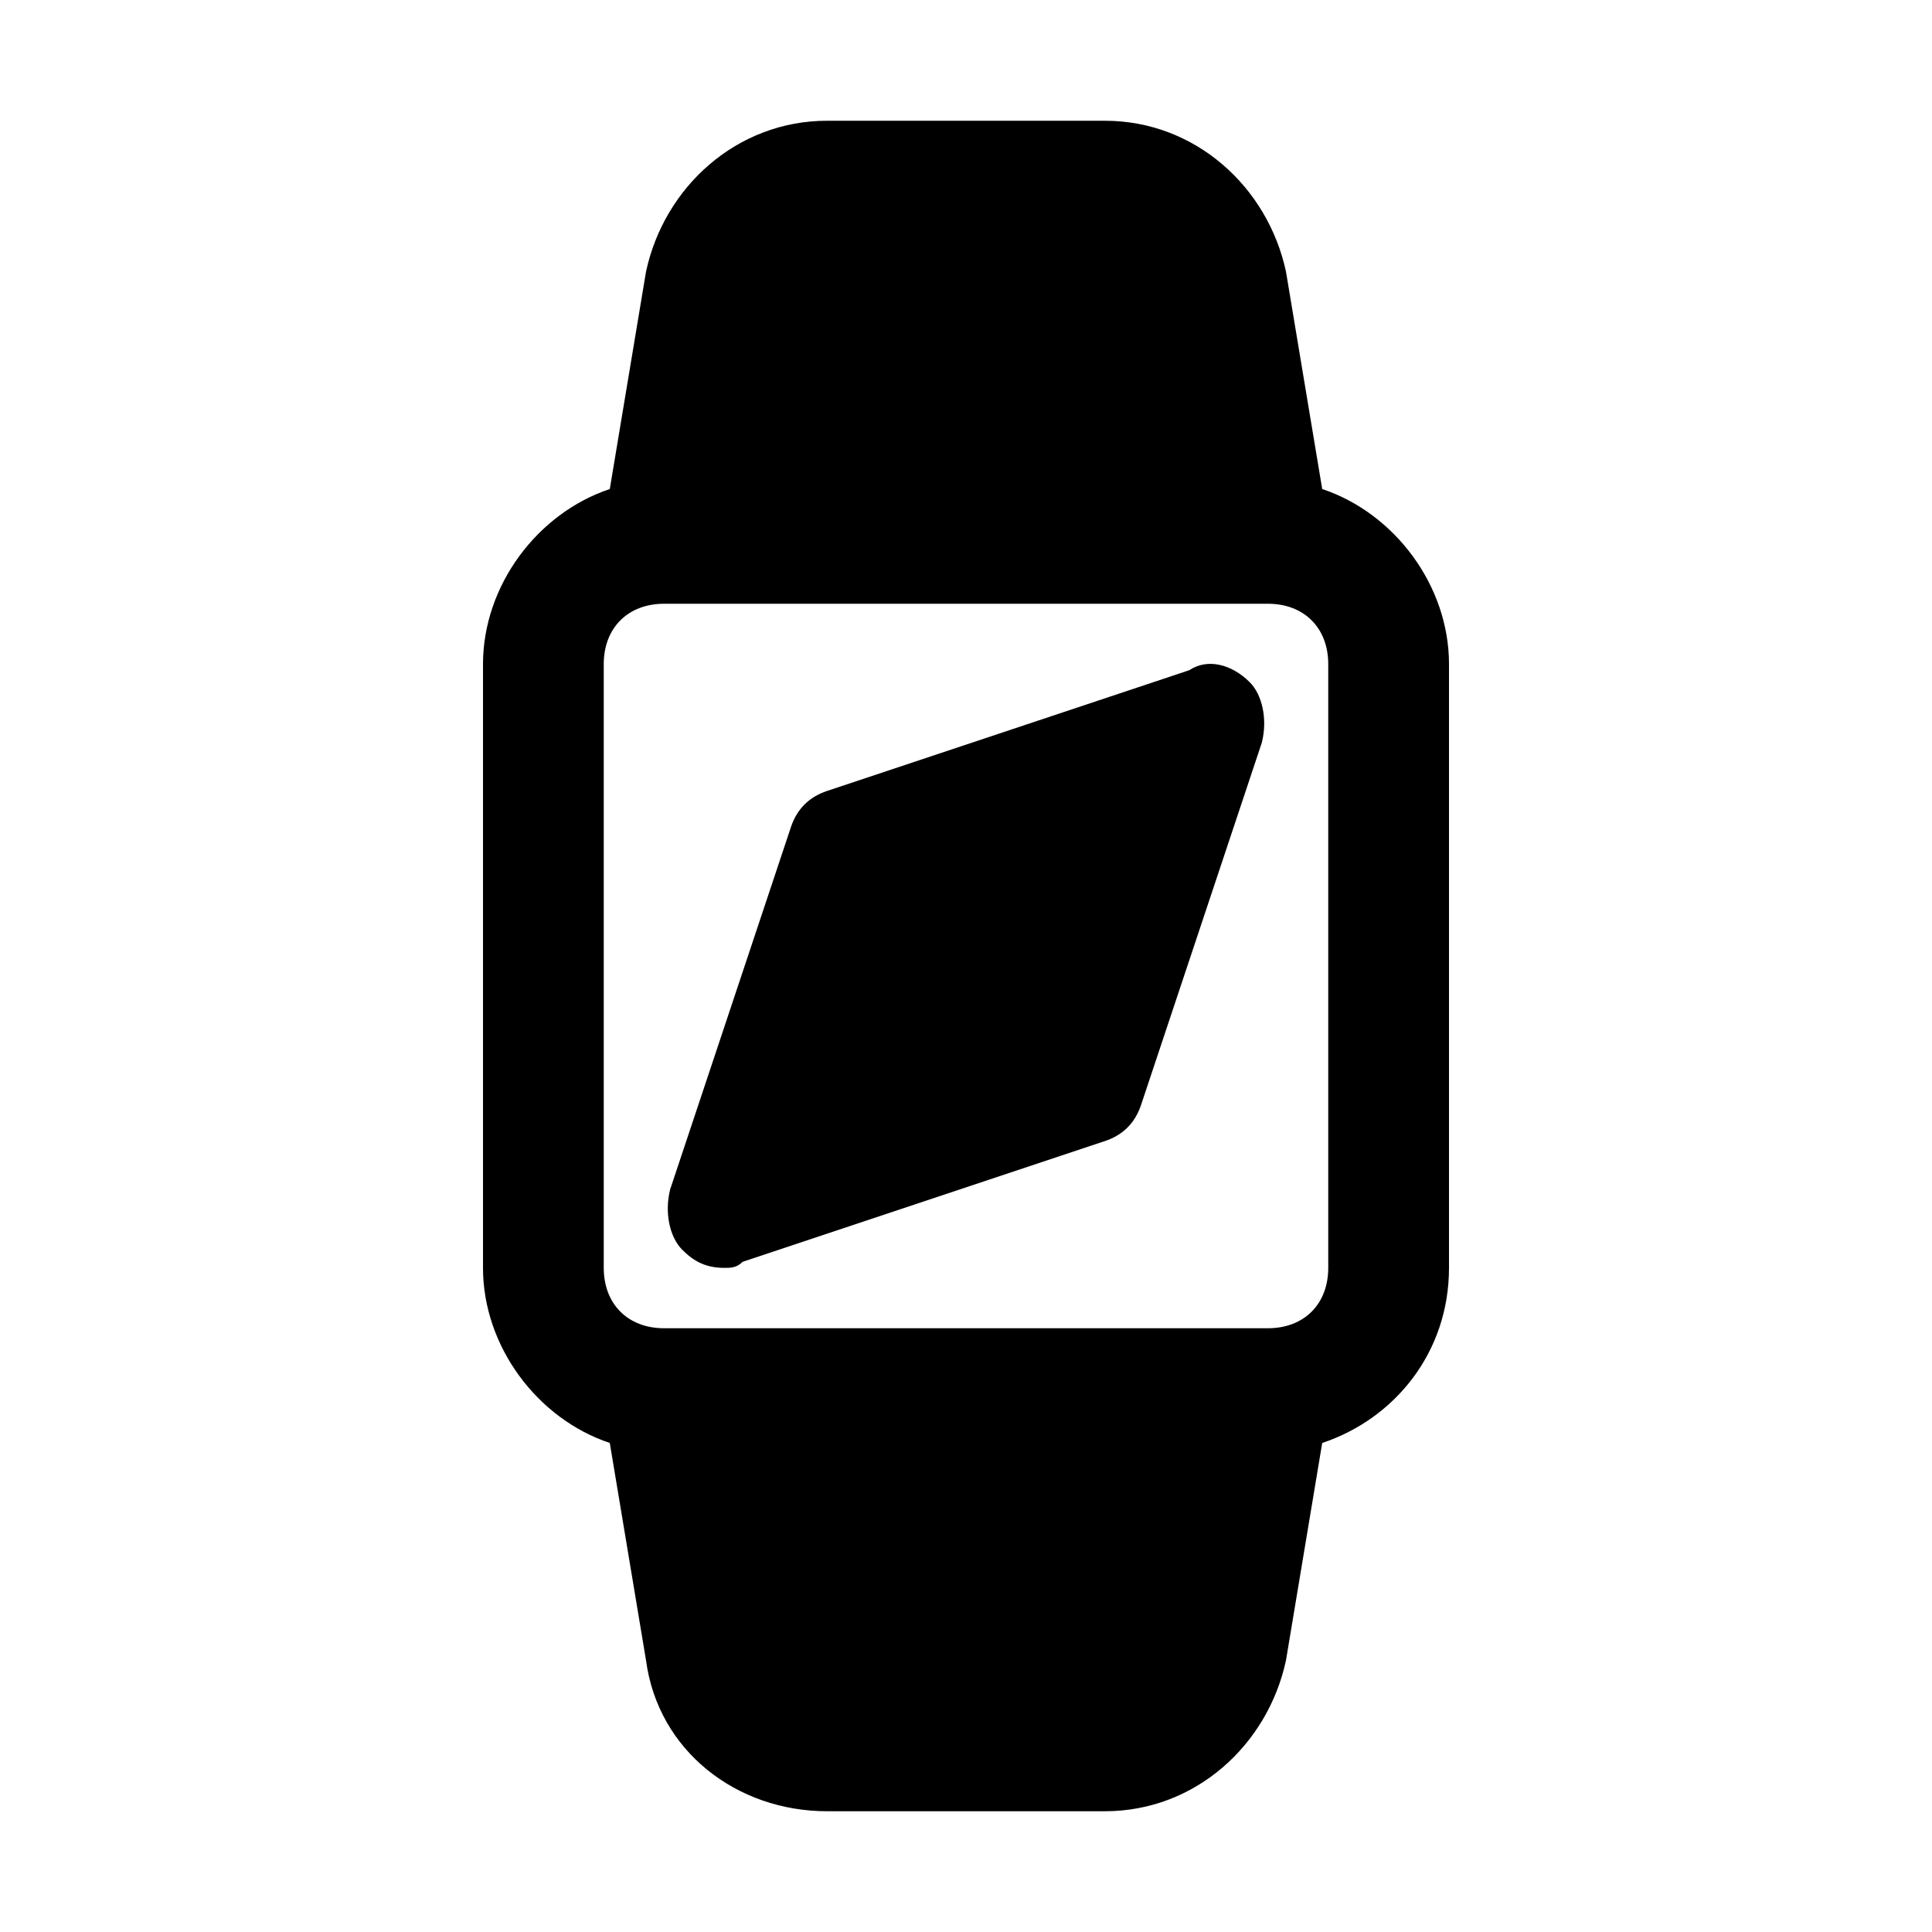
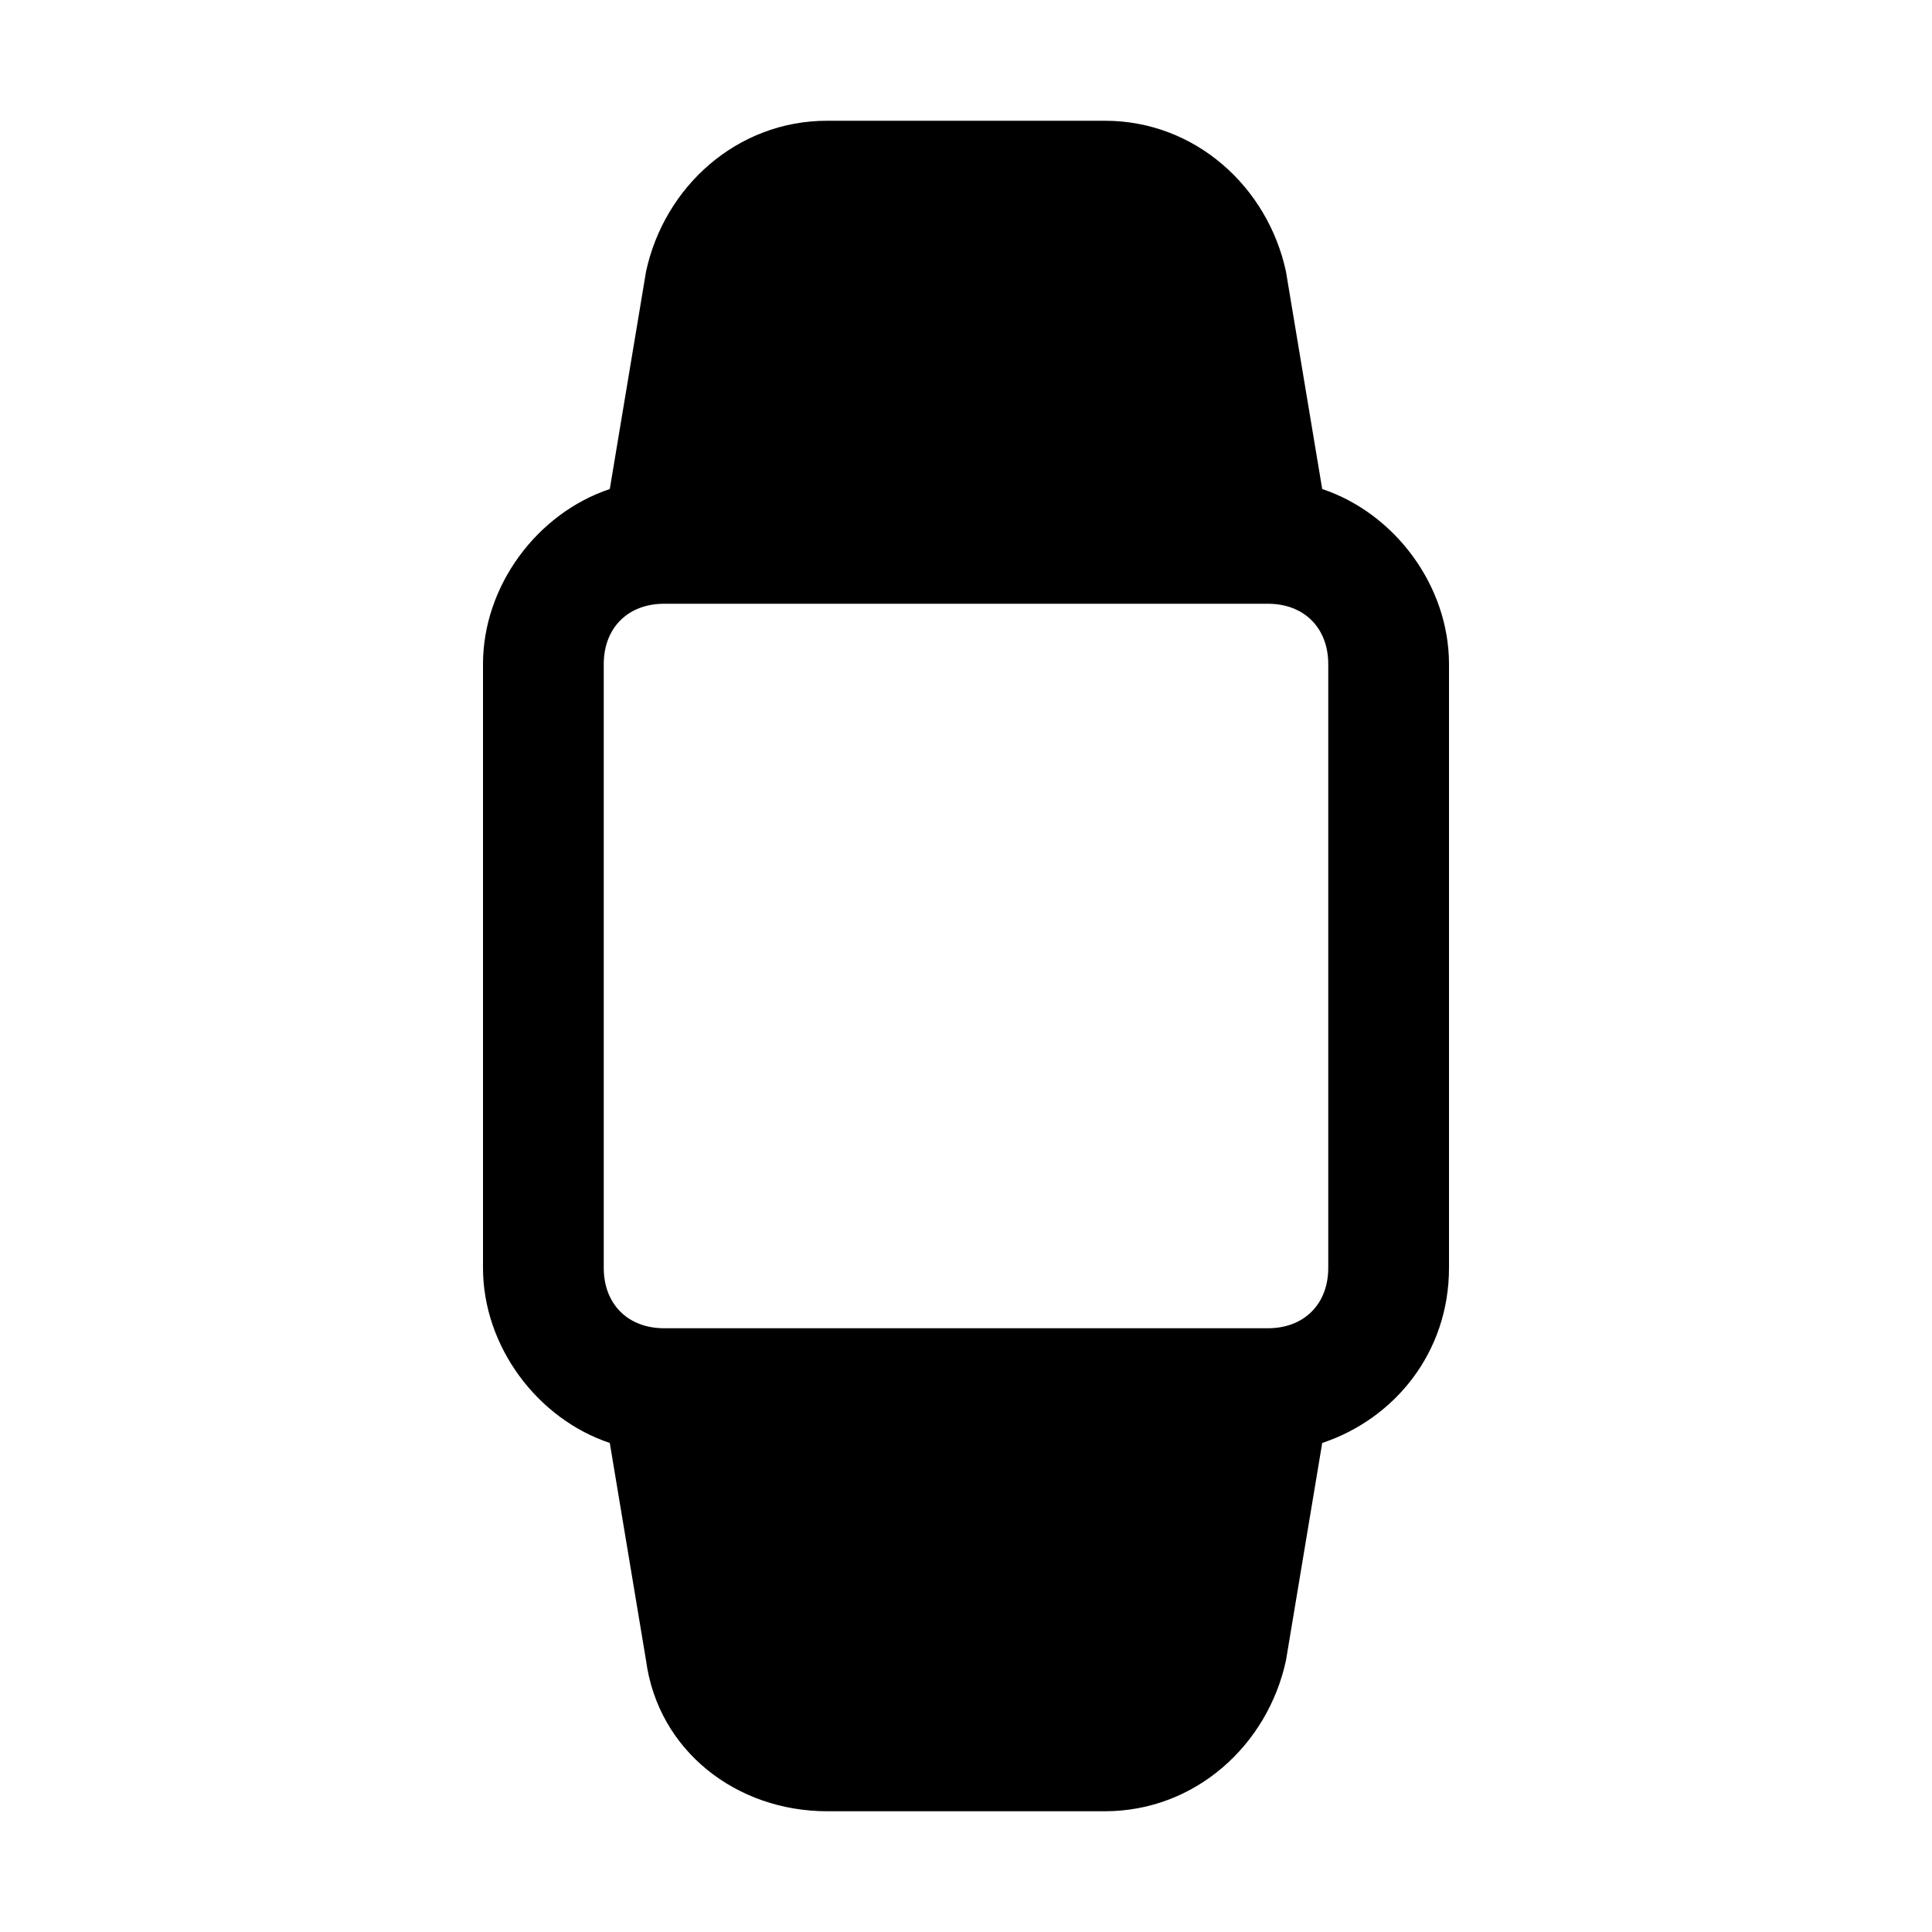
<svg xmlns="http://www.w3.org/2000/svg" version="1.1" id="Icons" viewBox="0 0 32 32" xml:space="preserve">
  <style type="text/css">
	.st0{fill:none;stroke:#000000;stroke-width:2;stroke-linecap:round;stroke-linejoin:round;stroke-miterlimit:10;}
</style>
  <g>
-     <path d="M19.7,11.1l-6,2c-0.3,0.1-0.5,0.3-0.6,0.6l-2,6c-0.1,0.4,0,0.8,0.2,1c0.2,0.2,0.4,0.3,0.7,0.3c0.1,0,0.2,0,0.3-0.1l6-2   c0.3-0.1,0.5-0.3,0.6-0.6l2-6c0.1-0.4,0-0.8-0.2-1C20.4,11,20,10.9,19.7,11.1z" />
    <path d="M21.9,8.1l-0.6-3.6C21,3.1,19.8,2,18.3,2h-4.6c-1.5,0-2.7,1.1-3,2.5l-0.6,3.6C8.9,8.5,8,9.7,8,11v10c0,1.3,0.9,2.5,2.1,2.9   l0.6,3.6c0.2,1.5,1.5,2.5,3,2.5h4.6c1.5,0,2.7-1.1,3-2.5l0.6-3.6c1.2-0.4,2.1-1.5,2.1-2.9V11C24,9.7,23.1,8.5,21.9,8.1z M22,21   c0,0.6-0.4,1-1,1H11c-0.6,0-1-0.4-1-1V11c0-0.6,0.4-1,1-1h10c0.6,0,1,0.4,1,1V21z" />
  </g>
</svg>